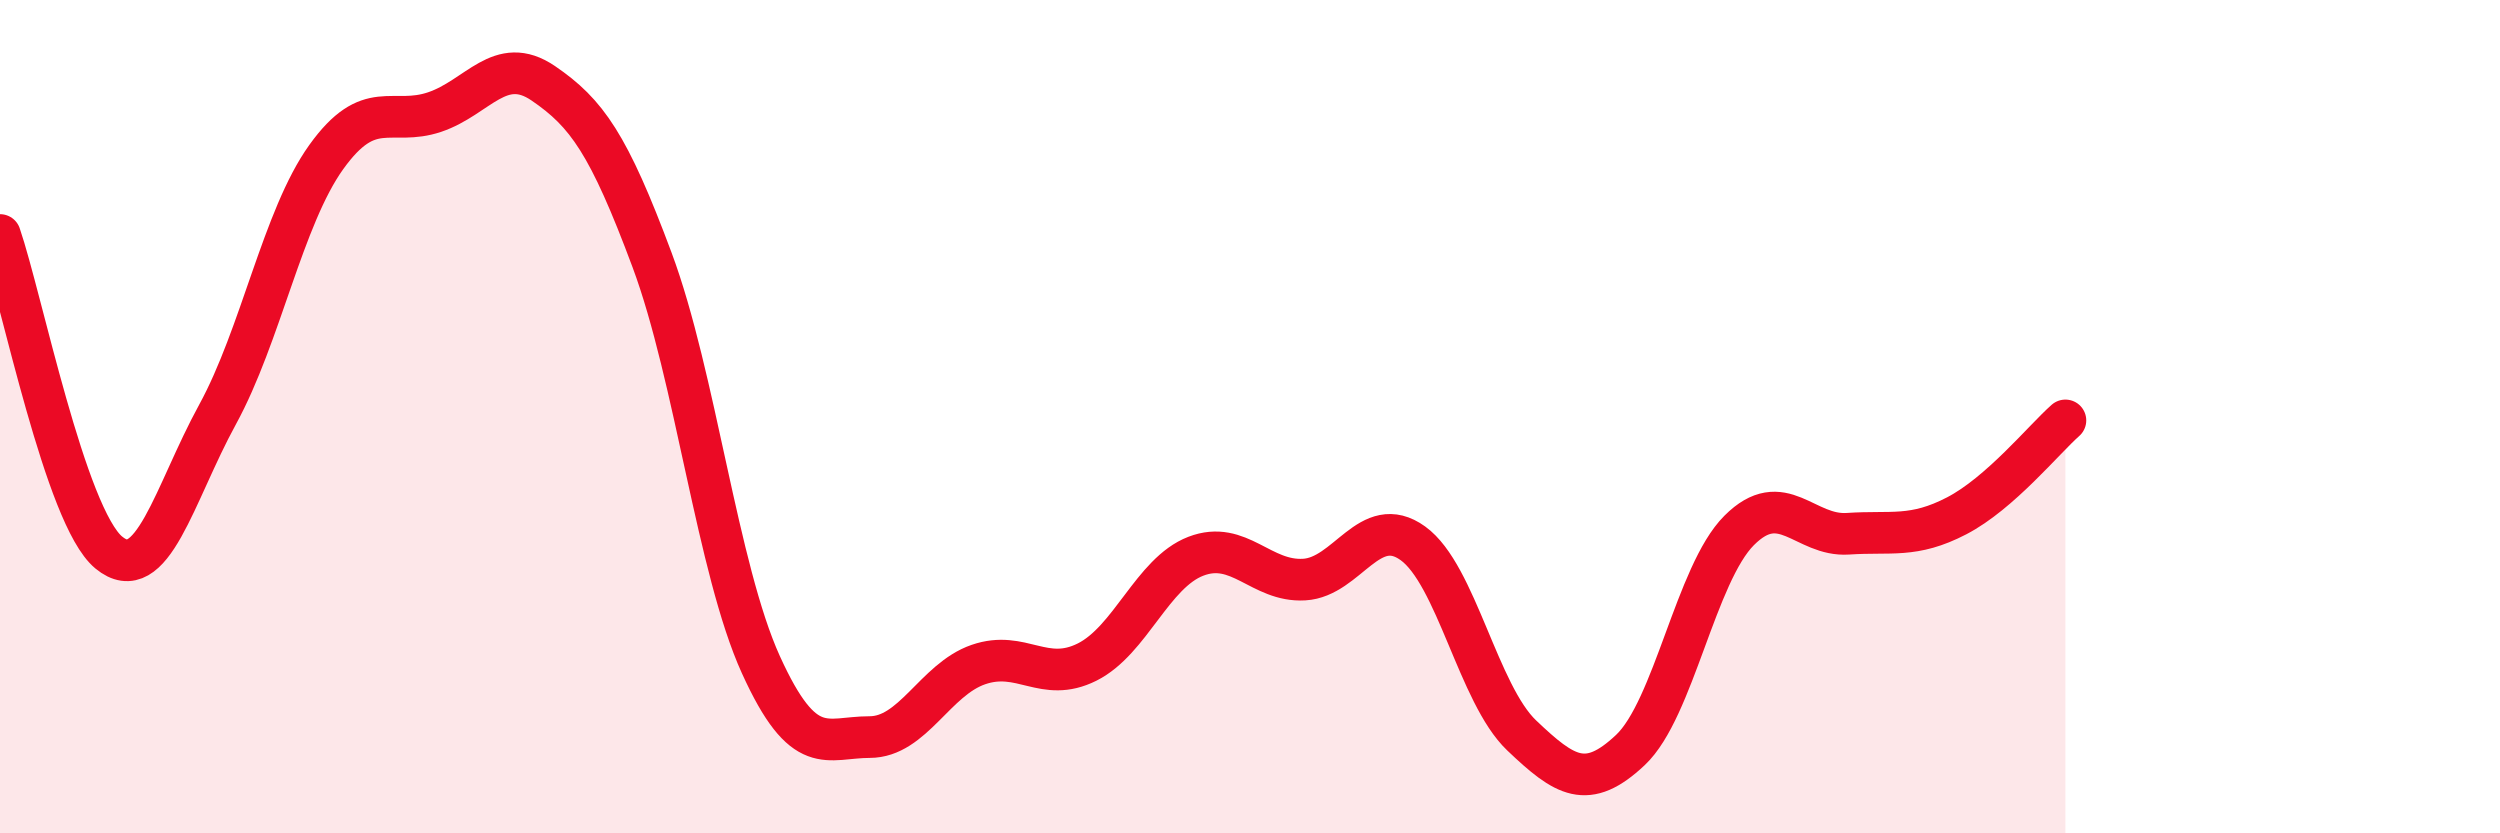
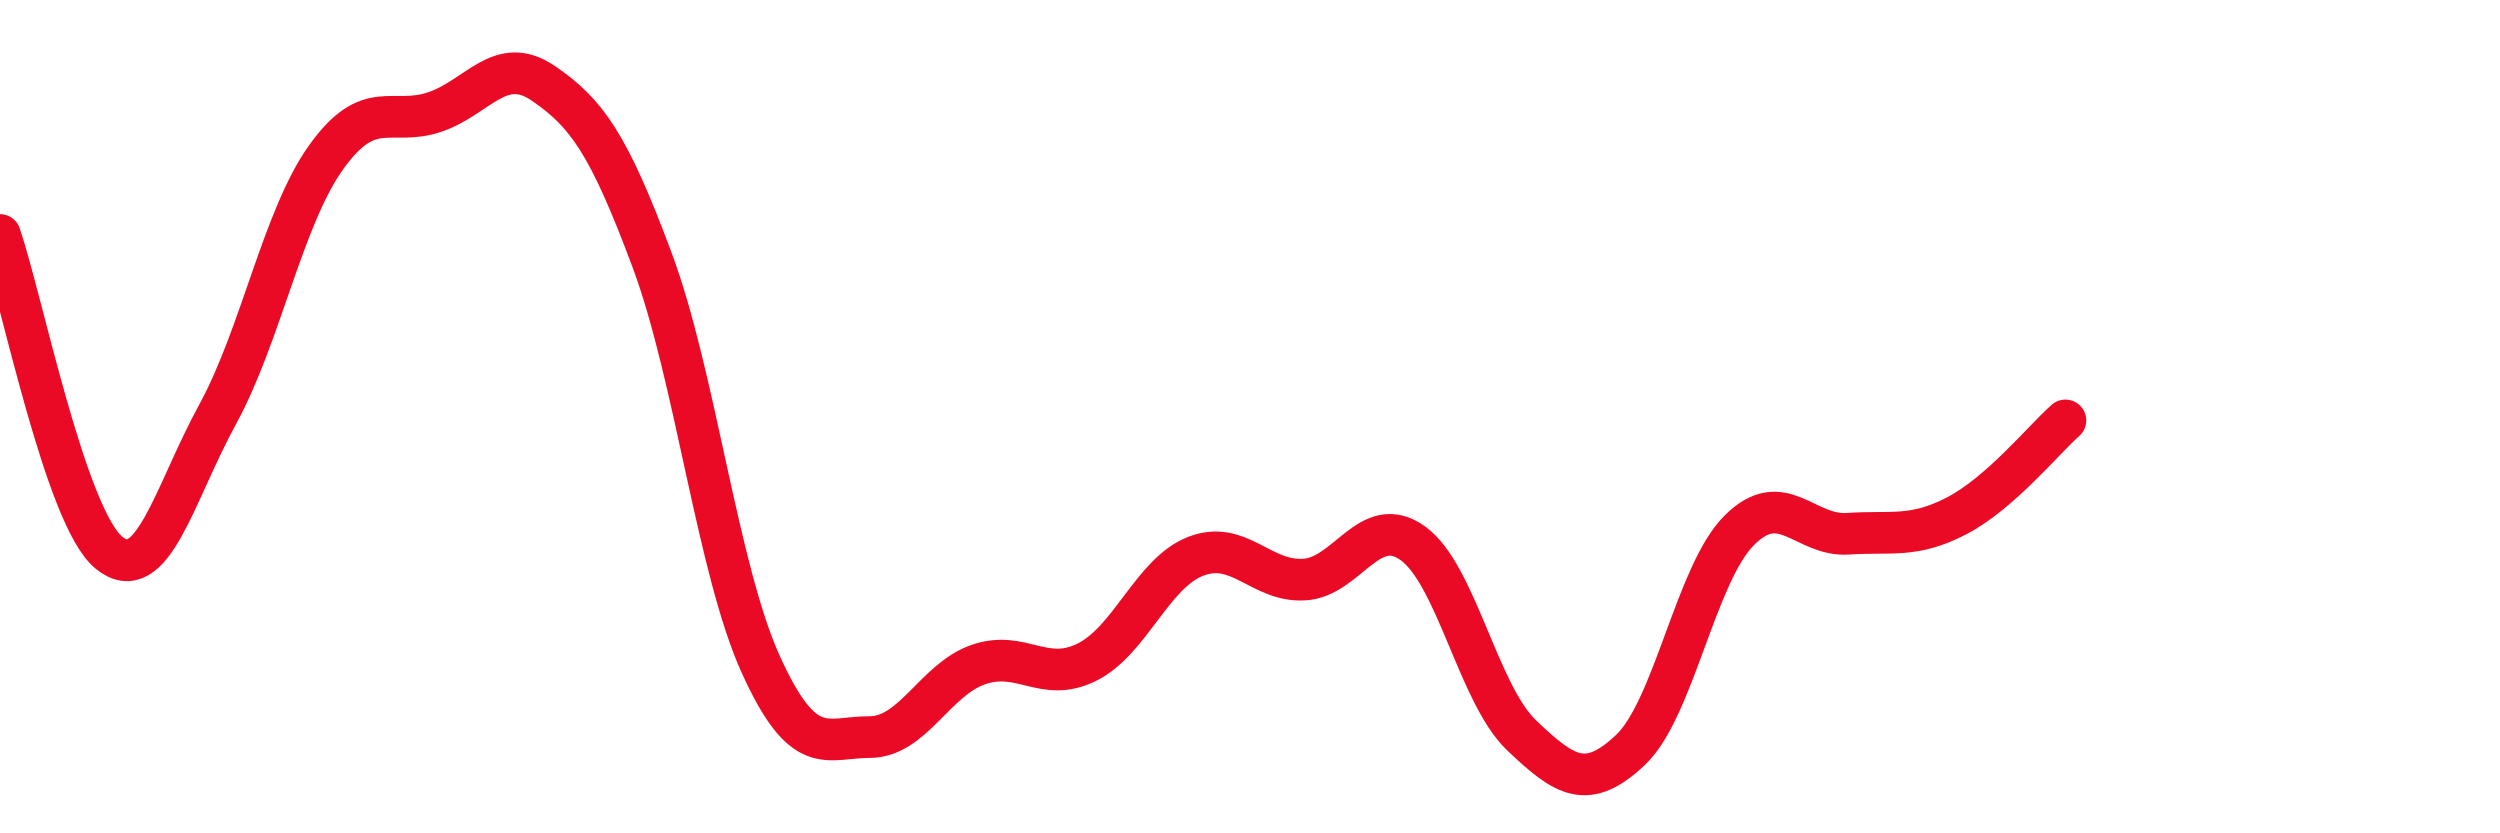
<svg xmlns="http://www.w3.org/2000/svg" width="60" height="20" viewBox="0 0 60 20">
-   <path d="M 0,5.64 C 0.52,7.16 1.57,12.4 2.61,13.26 C 3.65,14.12 4.18,11.85 5.22,9.95 C 6.26,8.05 6.79,5.22 7.83,3.77 C 8.87,2.32 9.39,3.04 10.43,2.69 C 11.47,2.34 12,1.29 13.04,2 C 14.08,2.71 14.61,3.45 15.65,6.24 C 16.69,9.03 17.22,13.66 18.26,15.95 C 19.3,18.24 19.83,17.69 20.87,17.69 C 21.91,17.69 22.44,16.31 23.48,15.95 C 24.52,15.59 25.05,16.41 26.09,15.89 C 27.13,15.37 27.66,13.75 28.7,13.35 C 29.74,12.95 30.26,13.97 31.3,13.91 C 32.34,13.85 32.87,12.29 33.91,13.04 C 34.95,13.79 35.48,16.66 36.52,17.65 C 37.56,18.64 38.09,18.98 39.13,18 C 40.17,17.02 40.7,13.77 41.74,12.73 C 42.78,11.69 43.31,12.88 44.35,12.81 C 45.39,12.74 45.92,12.92 46.96,12.38 C 48,11.84 49.05,10.55 49.57,10.09L49.57 20L0 20Z" fill="#EB0A25" opacity="0.1" stroke-linecap="round" stroke-linejoin="round" />
  <path d="M 0,5.64 C 0.52,7.16 1.57,12.4 2.61,13.26 C 3.65,14.12 4.18,11.85 5.22,9.95 C 6.26,8.05 6.79,5.22 7.83,3.77 C 8.87,2.32 9.39,3.04 10.43,2.69 C 11.47,2.34 12,1.29 13.04,2 C 14.08,2.71 14.61,3.45 15.65,6.24 C 16.69,9.03 17.22,13.66 18.26,15.95 C 19.3,18.24 19.83,17.69 20.87,17.69 C 21.91,17.69 22.44,16.31 23.48,15.95 C 24.52,15.59 25.05,16.41 26.09,15.89 C 27.13,15.37 27.66,13.75 28.7,13.35 C 29.74,12.95 30.26,13.97 31.3,13.91 C 32.34,13.85 32.87,12.29 33.91,13.04 C 34.95,13.79 35.48,16.66 36.52,17.65 C 37.56,18.64 38.09,18.98 39.13,18 C 40.17,17.02 40.7,13.77 41.74,12.73 C 42.78,11.69 43.31,12.88 44.35,12.81 C 45.39,12.74 45.92,12.92 46.96,12.38 C 48,11.84 49.05,10.55 49.57,10.09" stroke="#EB0A25" stroke-width="1" fill="none" stroke-linecap="round" stroke-linejoin="round" />
</svg>